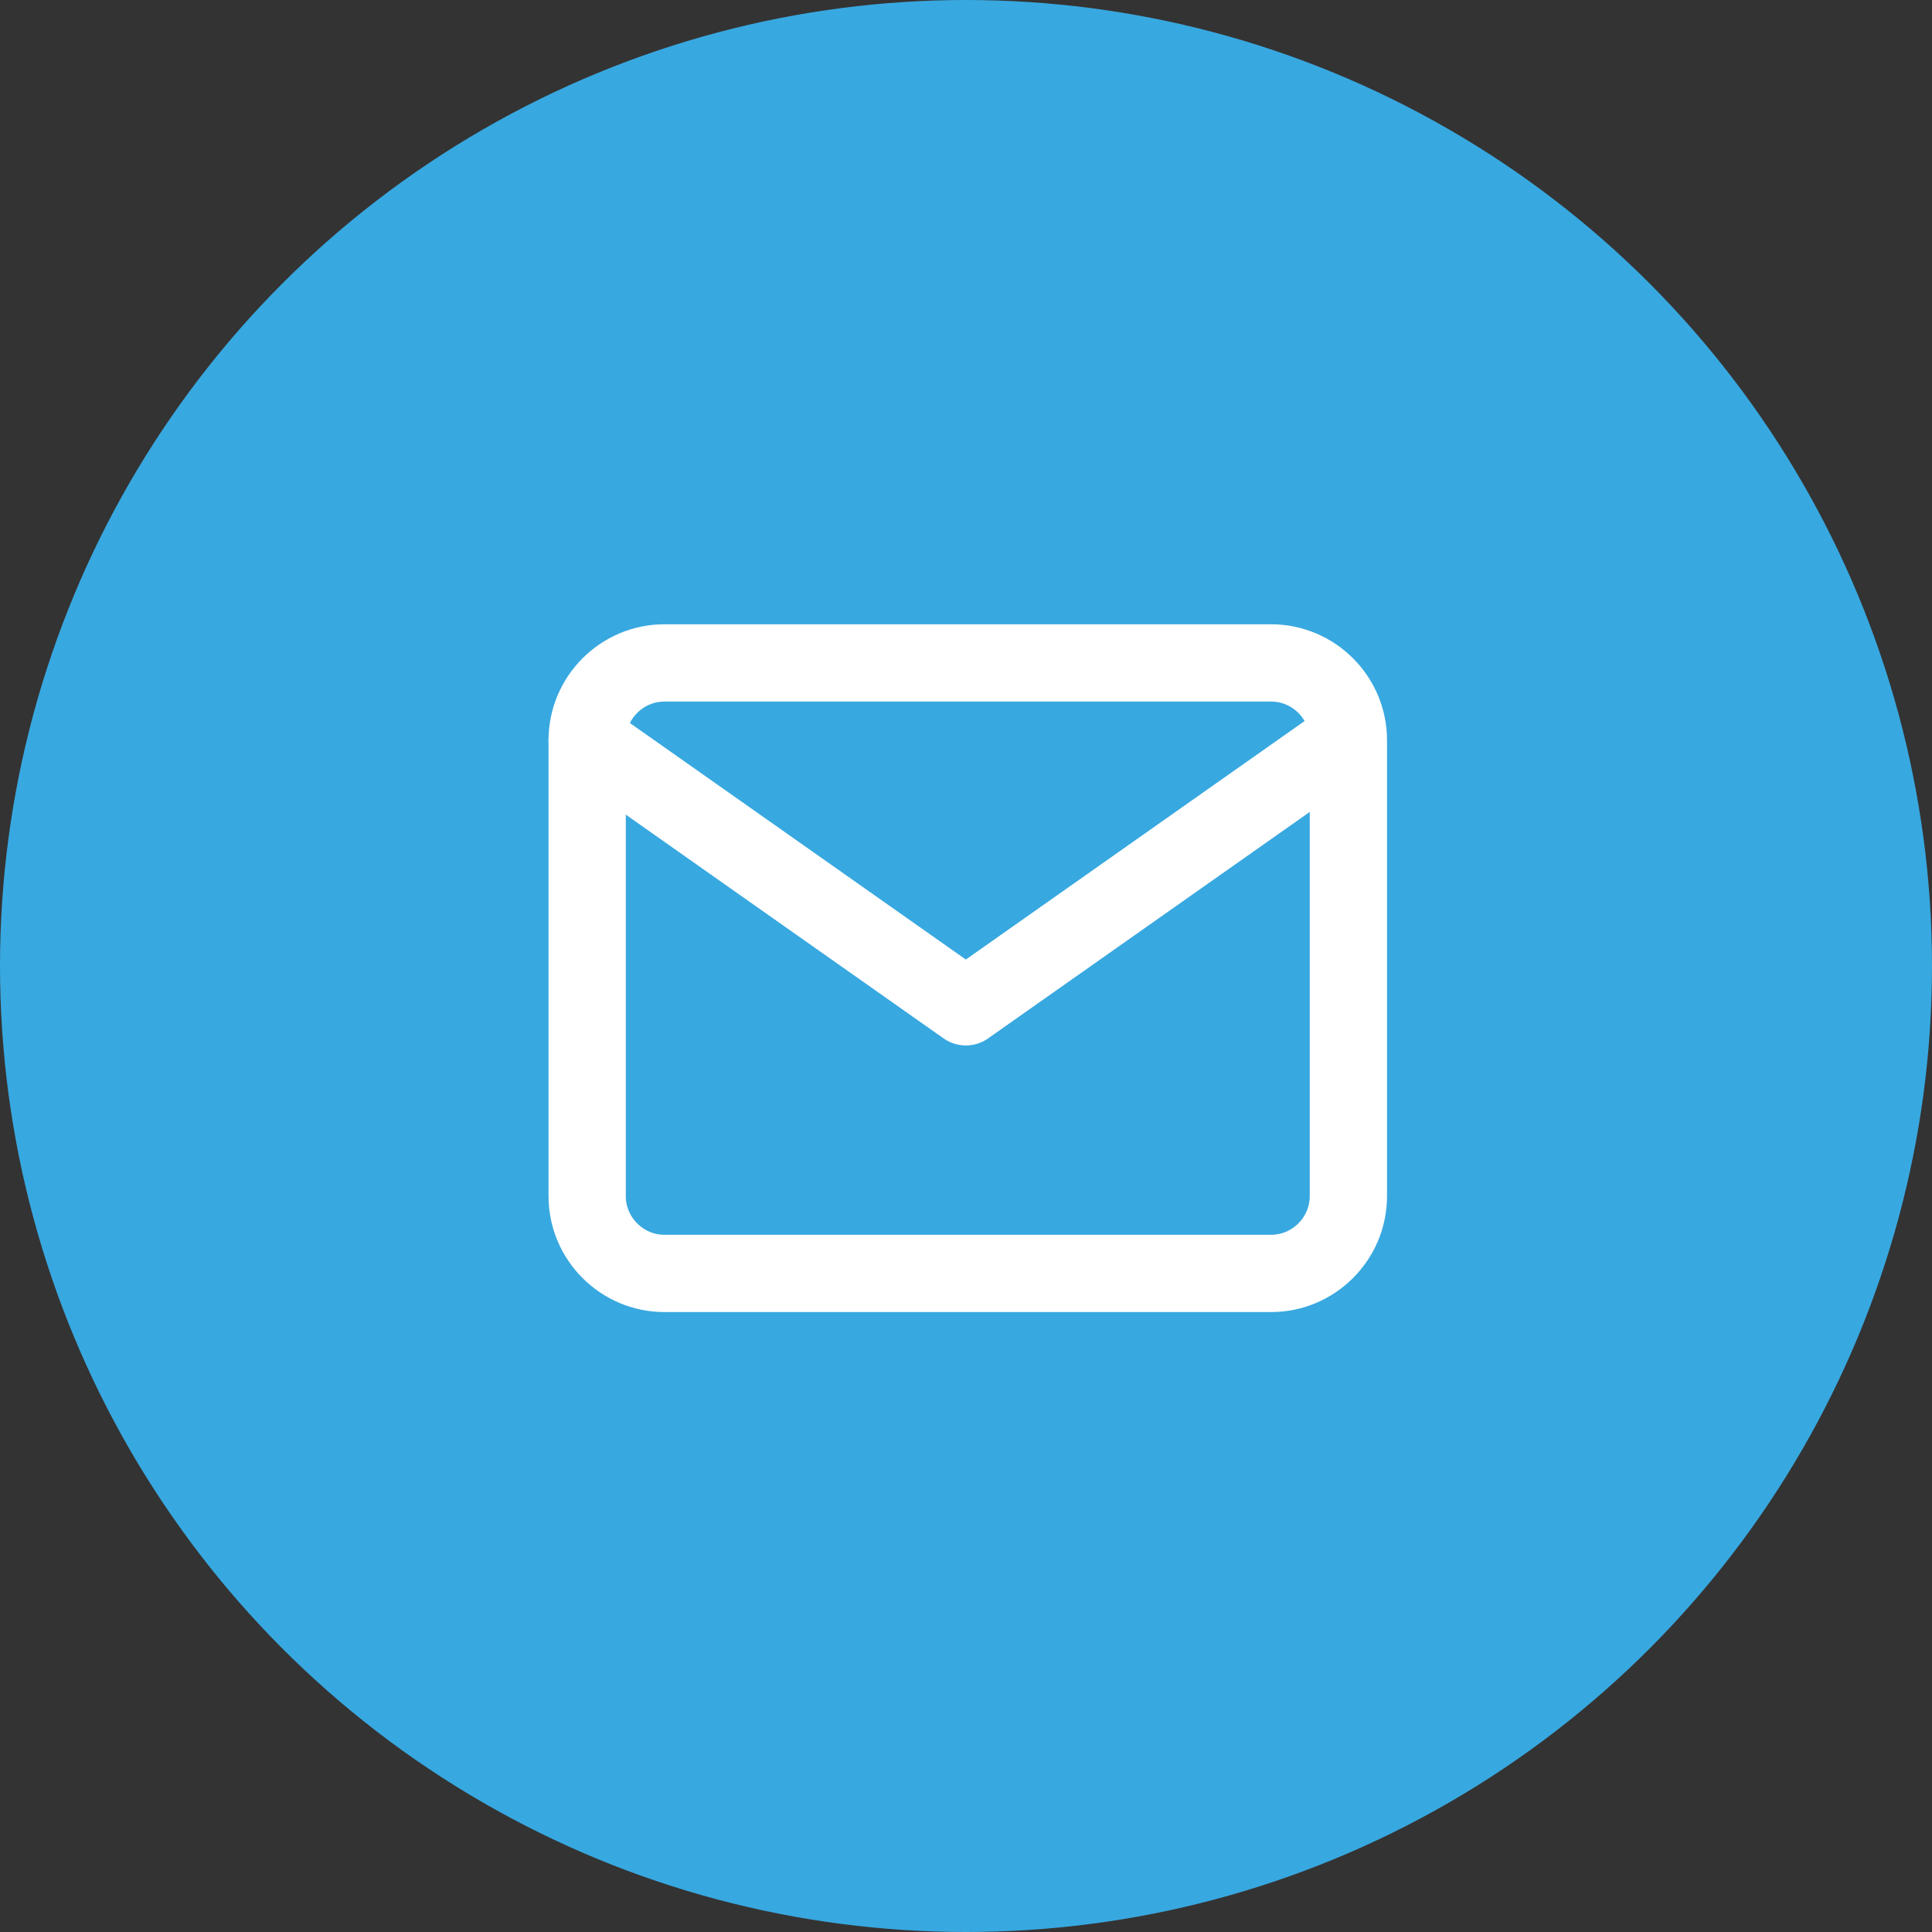
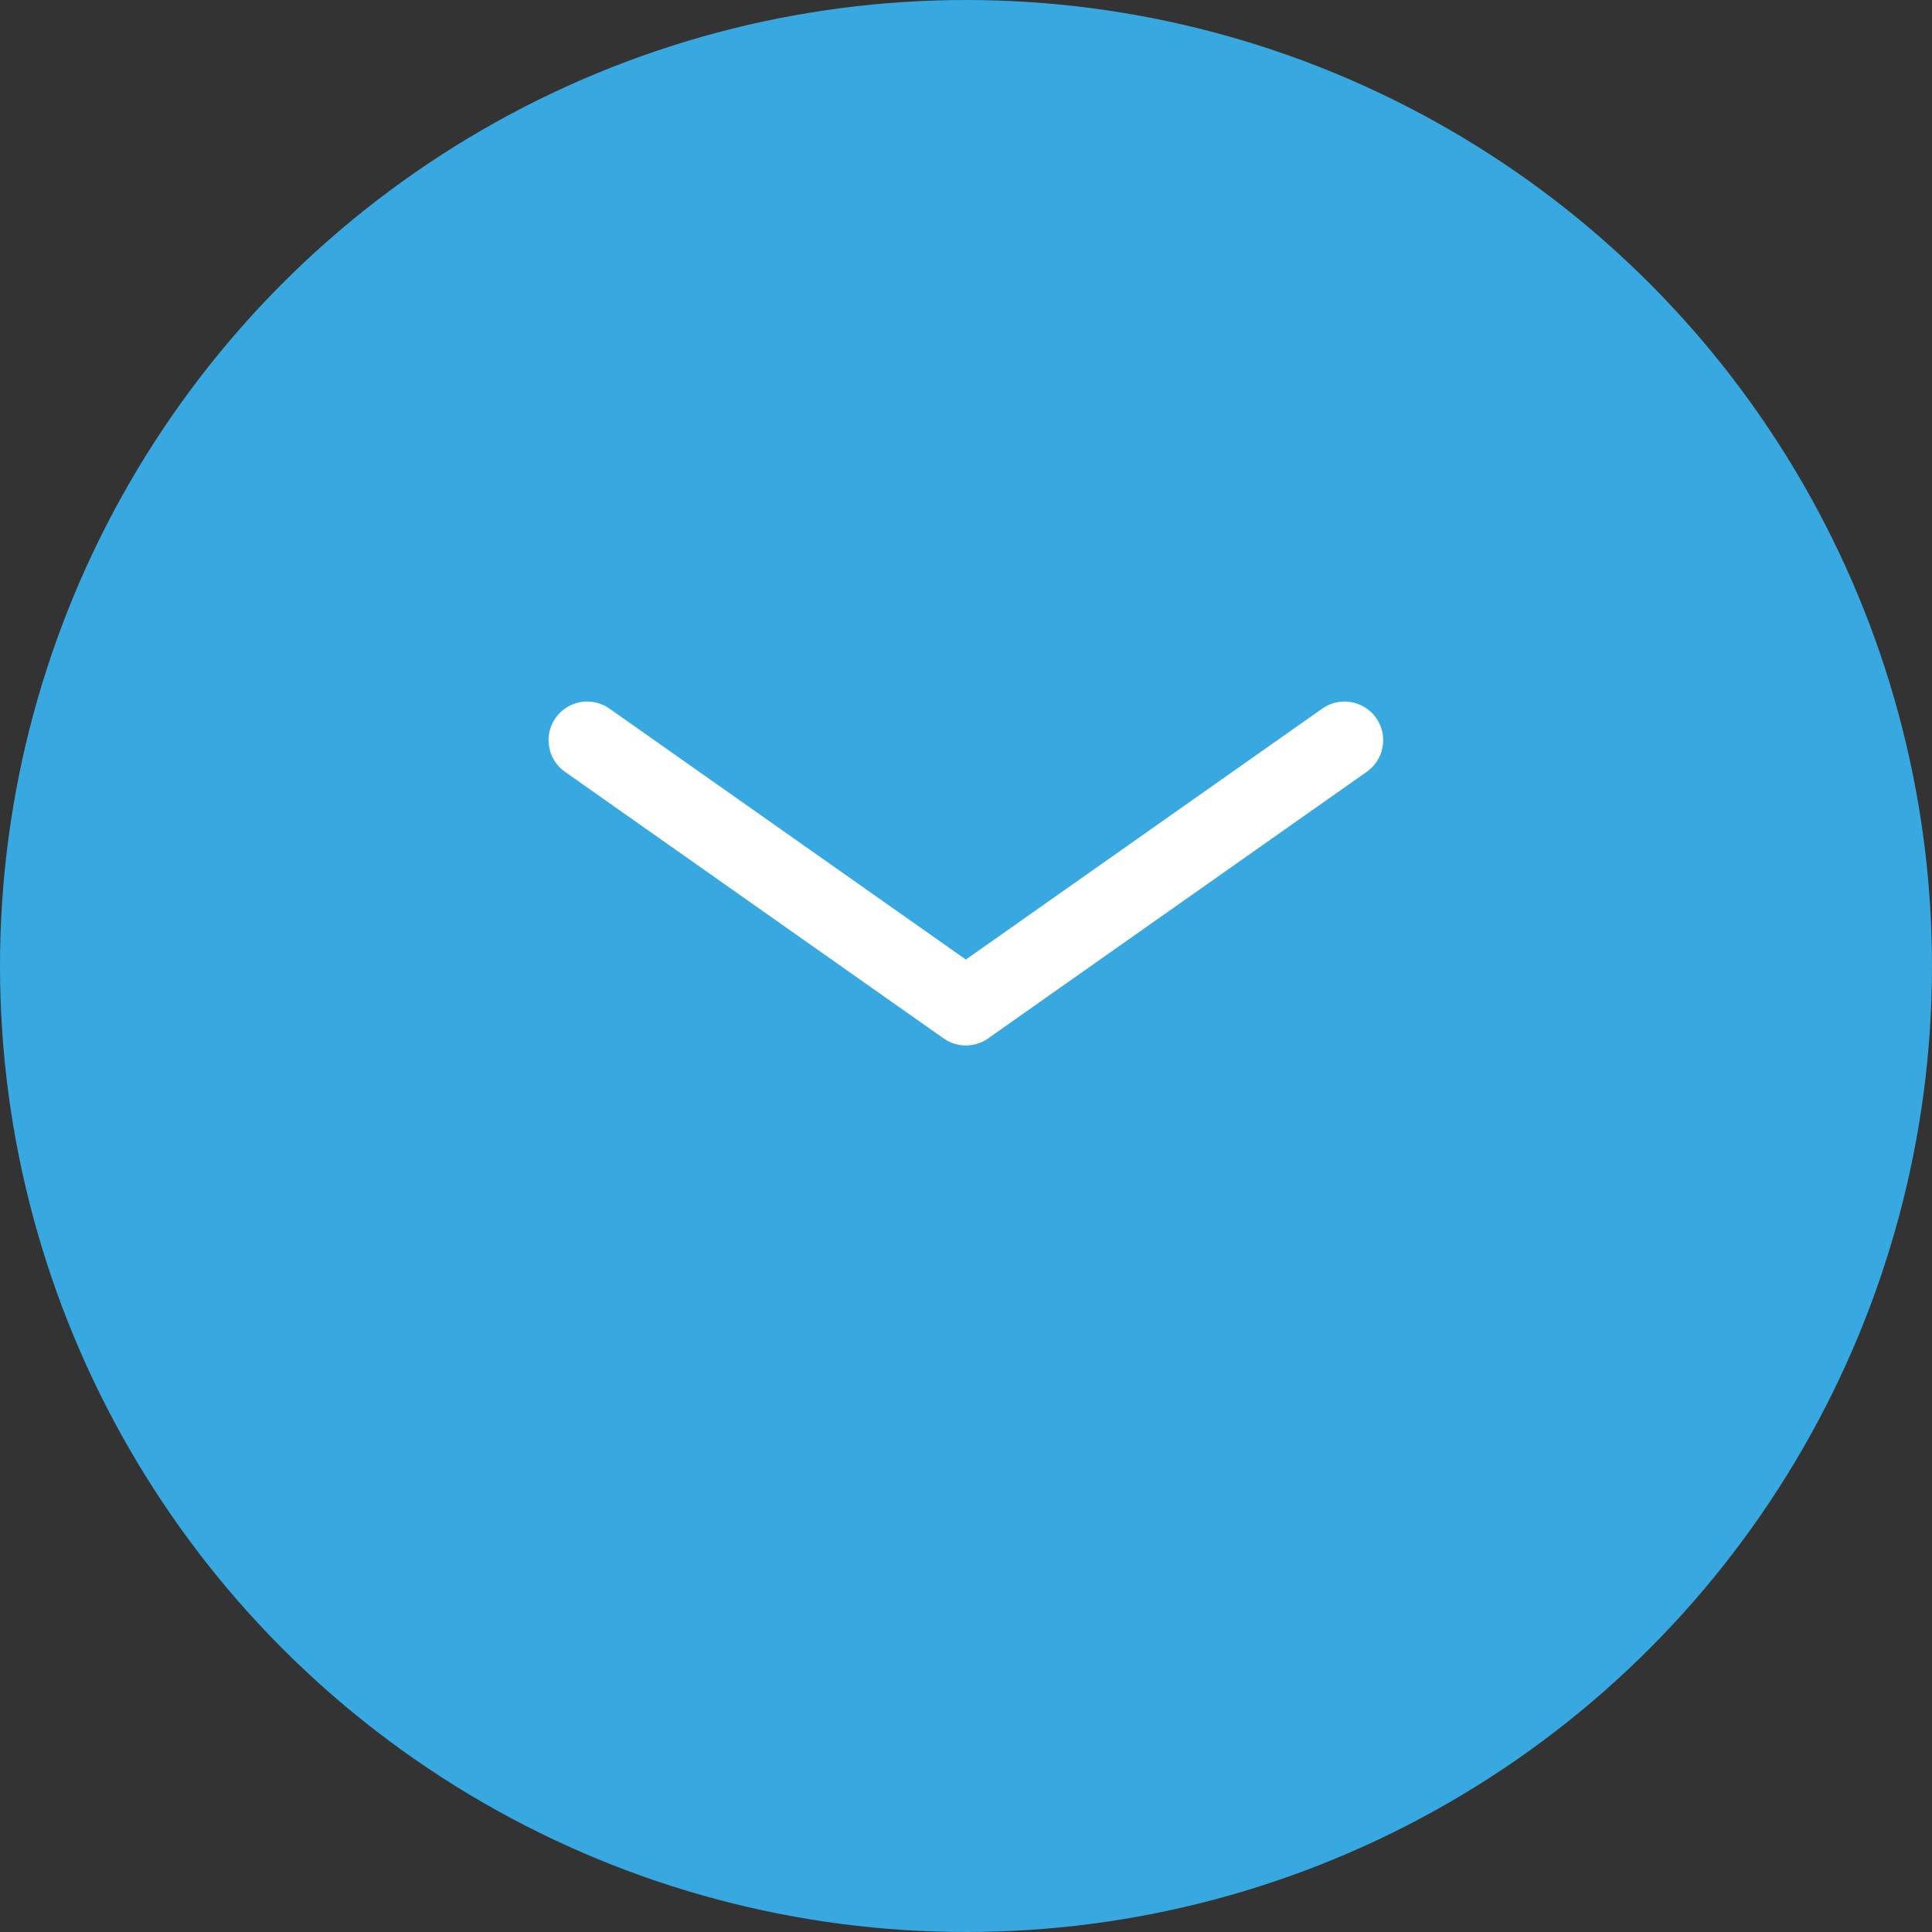
<svg xmlns="http://www.w3.org/2000/svg" version="1.1" id="Ebene_1" x="0px" y="0px" viewBox="0 0 50 50" style="enable-background:new 0 0 50 50;" xml:space="preserve">
  <rect x="0" y="0" width="50" height="50" fill="#333333" stroke="none" />
  <style type="text/css">
	.st0{fill:#38A8E0;}
	.st1{fill:none;stroke:#FFFFFF;stroke-width:2;stroke-linecap:round;stroke-linejoin:round;}
</style>
  <g>
    <circle id="Ellipse_93" class="st0" cx="25" cy="25" r="25" />
    <g id="Icon_feather-mail" transform="translate(12.196 11.156)">
-       <path id="Pfad_549" class="st1" d="M5,6h15.7c1.1,0,2,0.9,2,2v11.8c0,1.1-0.9,2-2,2H5c-1.1,0-2-0.9-2-2V8C3,6.9,3.9,6,5,6z" />
      <path id="Pfad_550" class="st1" d="M22.6,8l-9.8,6.9L3,8" />
    </g>
  </g>
</svg>